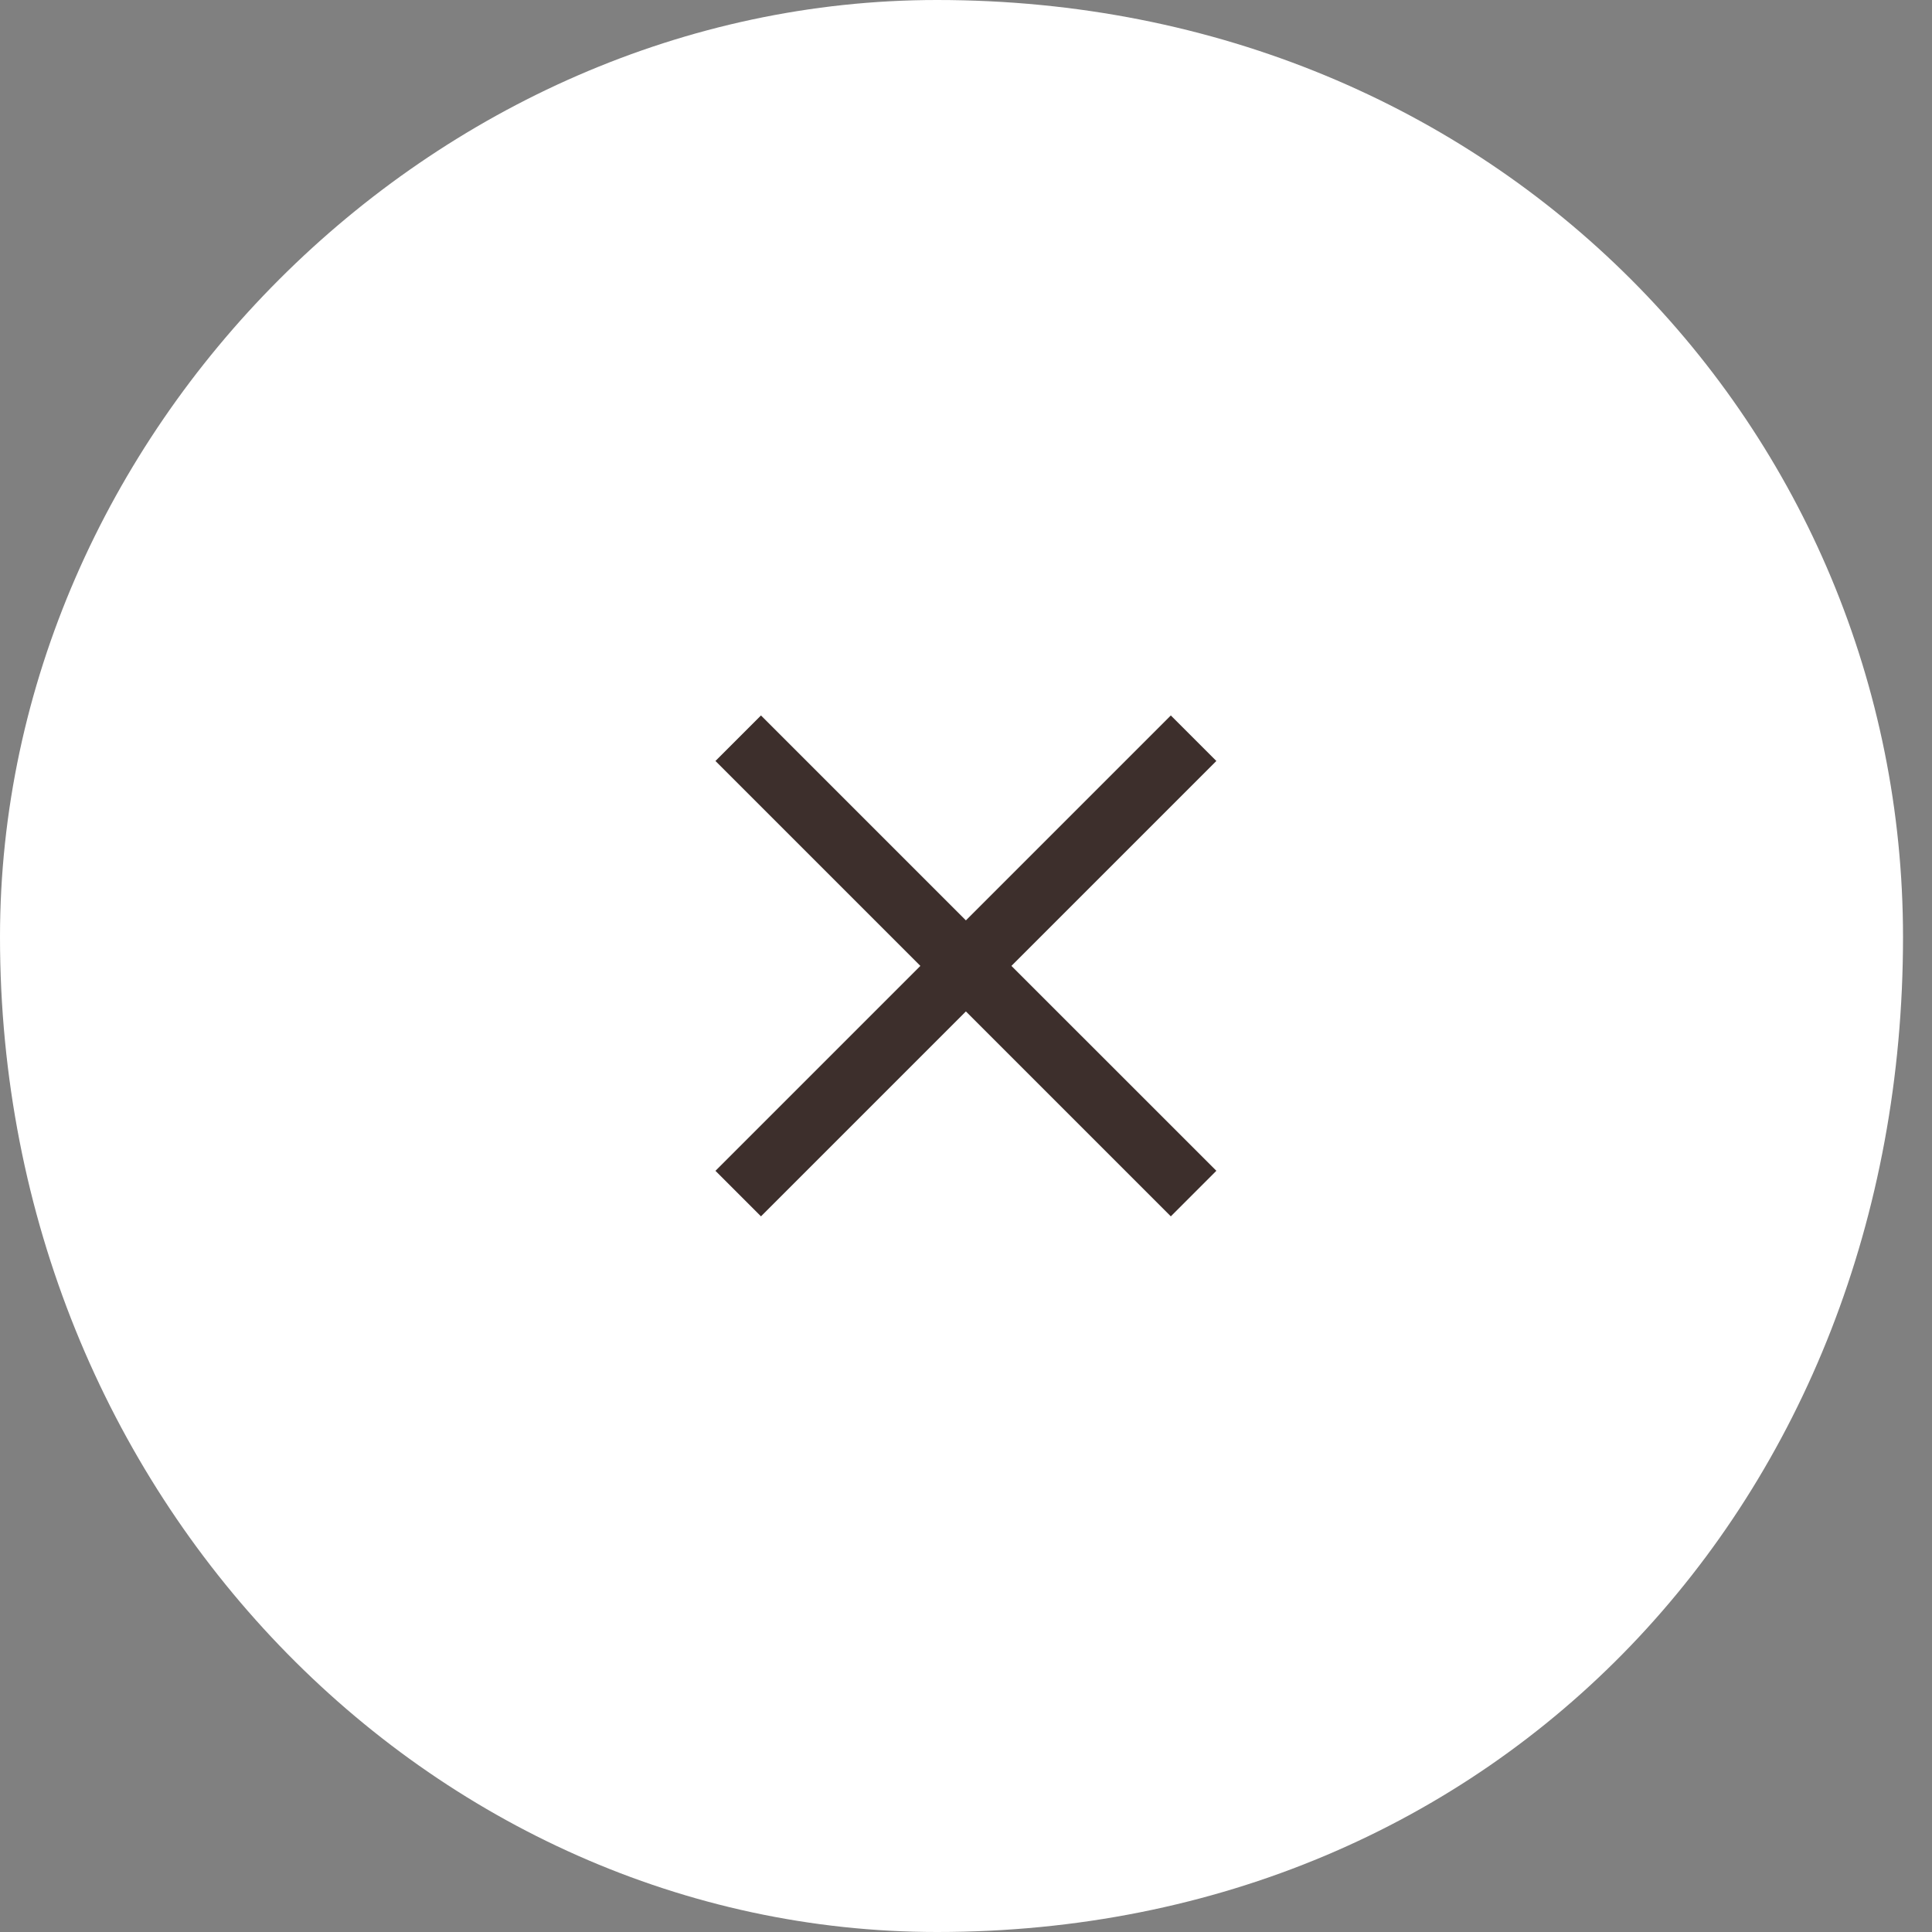
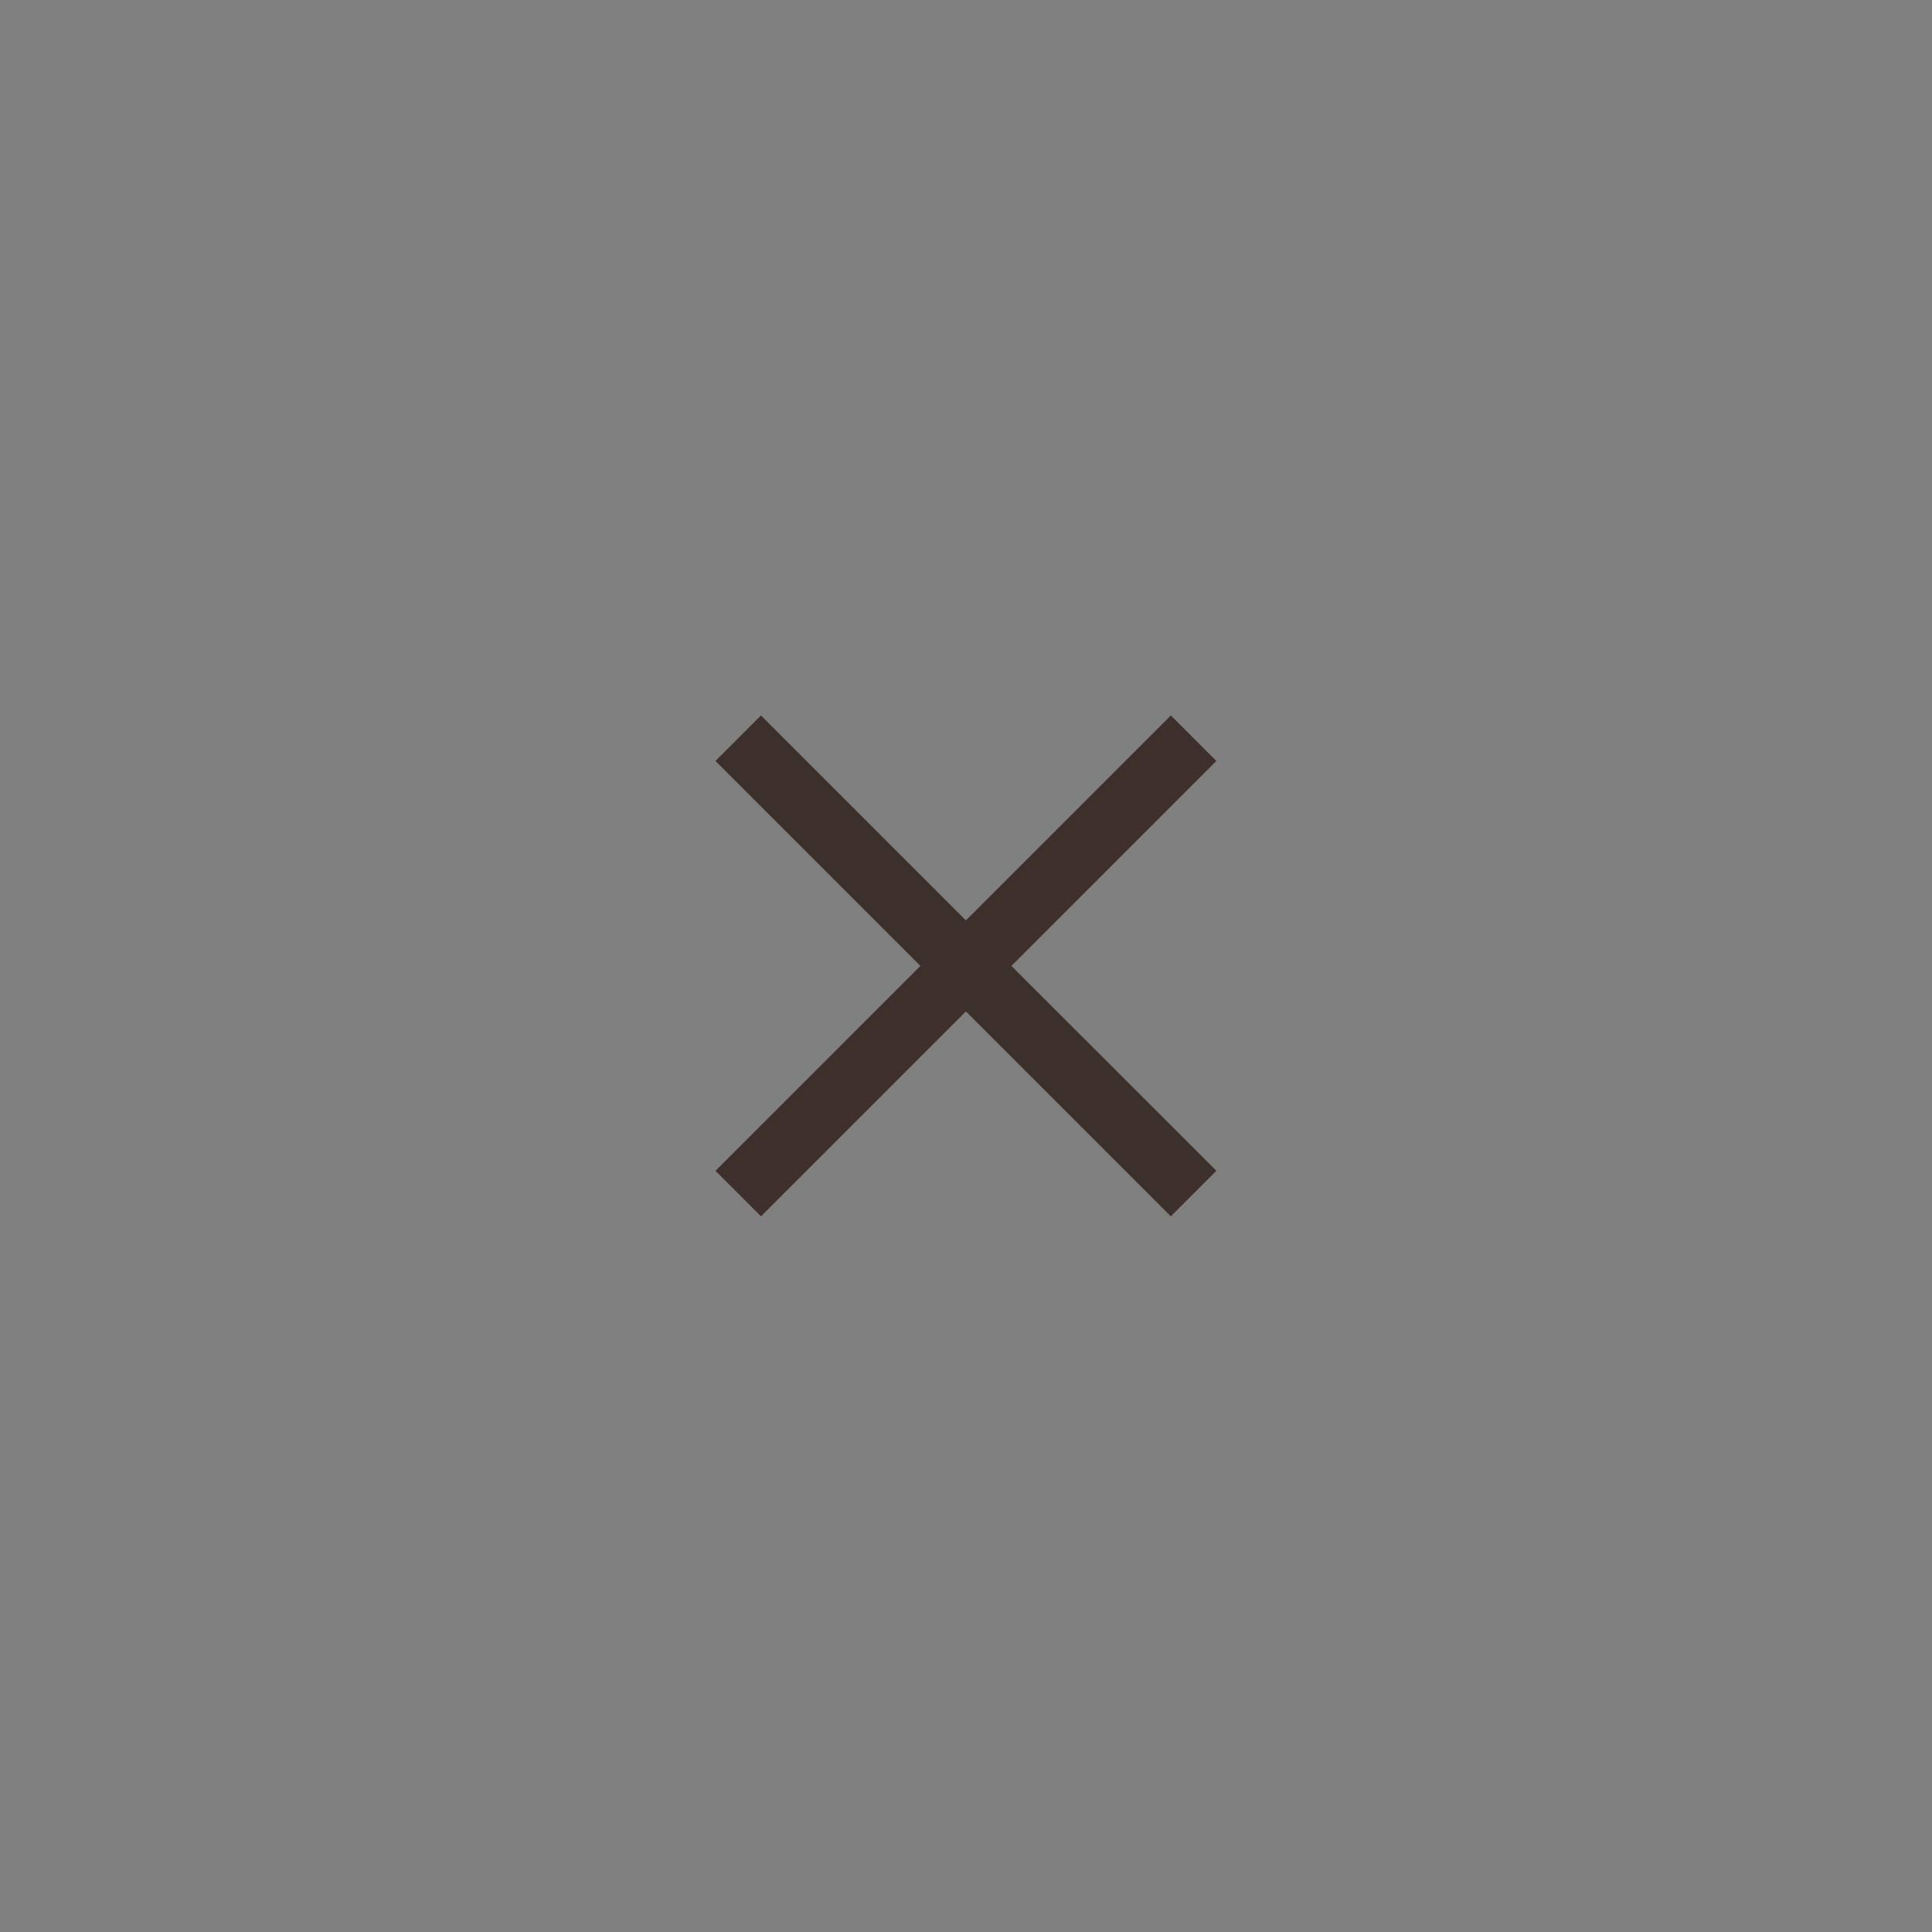
<svg xmlns="http://www.w3.org/2000/svg" width="60" height="60" fill="none">
  <rect width="100%" height="100%" fill="#808080" stroke="none" />
-   <path fill="#fff" fill-rule="evenodd" d="M29.1 0c17.469 0 30 13.432 30 29.1 0 17.468-12.531 30.9-30 30.9C13.431 60 0 46.568 0 29.1 0 13.432 13.431 0 29.1 0" clip-rule="evenodd" />
  <path fill="#3D2F2C" fill-rule="evenodd" d="m37.775 36.36-1.414 1.415-6.364-6.364-6.364 6.364-1.414-1.414 6.364-6.364-6.364-6.364 1.414-1.414 6.364 6.364 6.364-6.364 1.414 1.414-6.364 6.364z" clip-rule="evenodd" />
</svg>